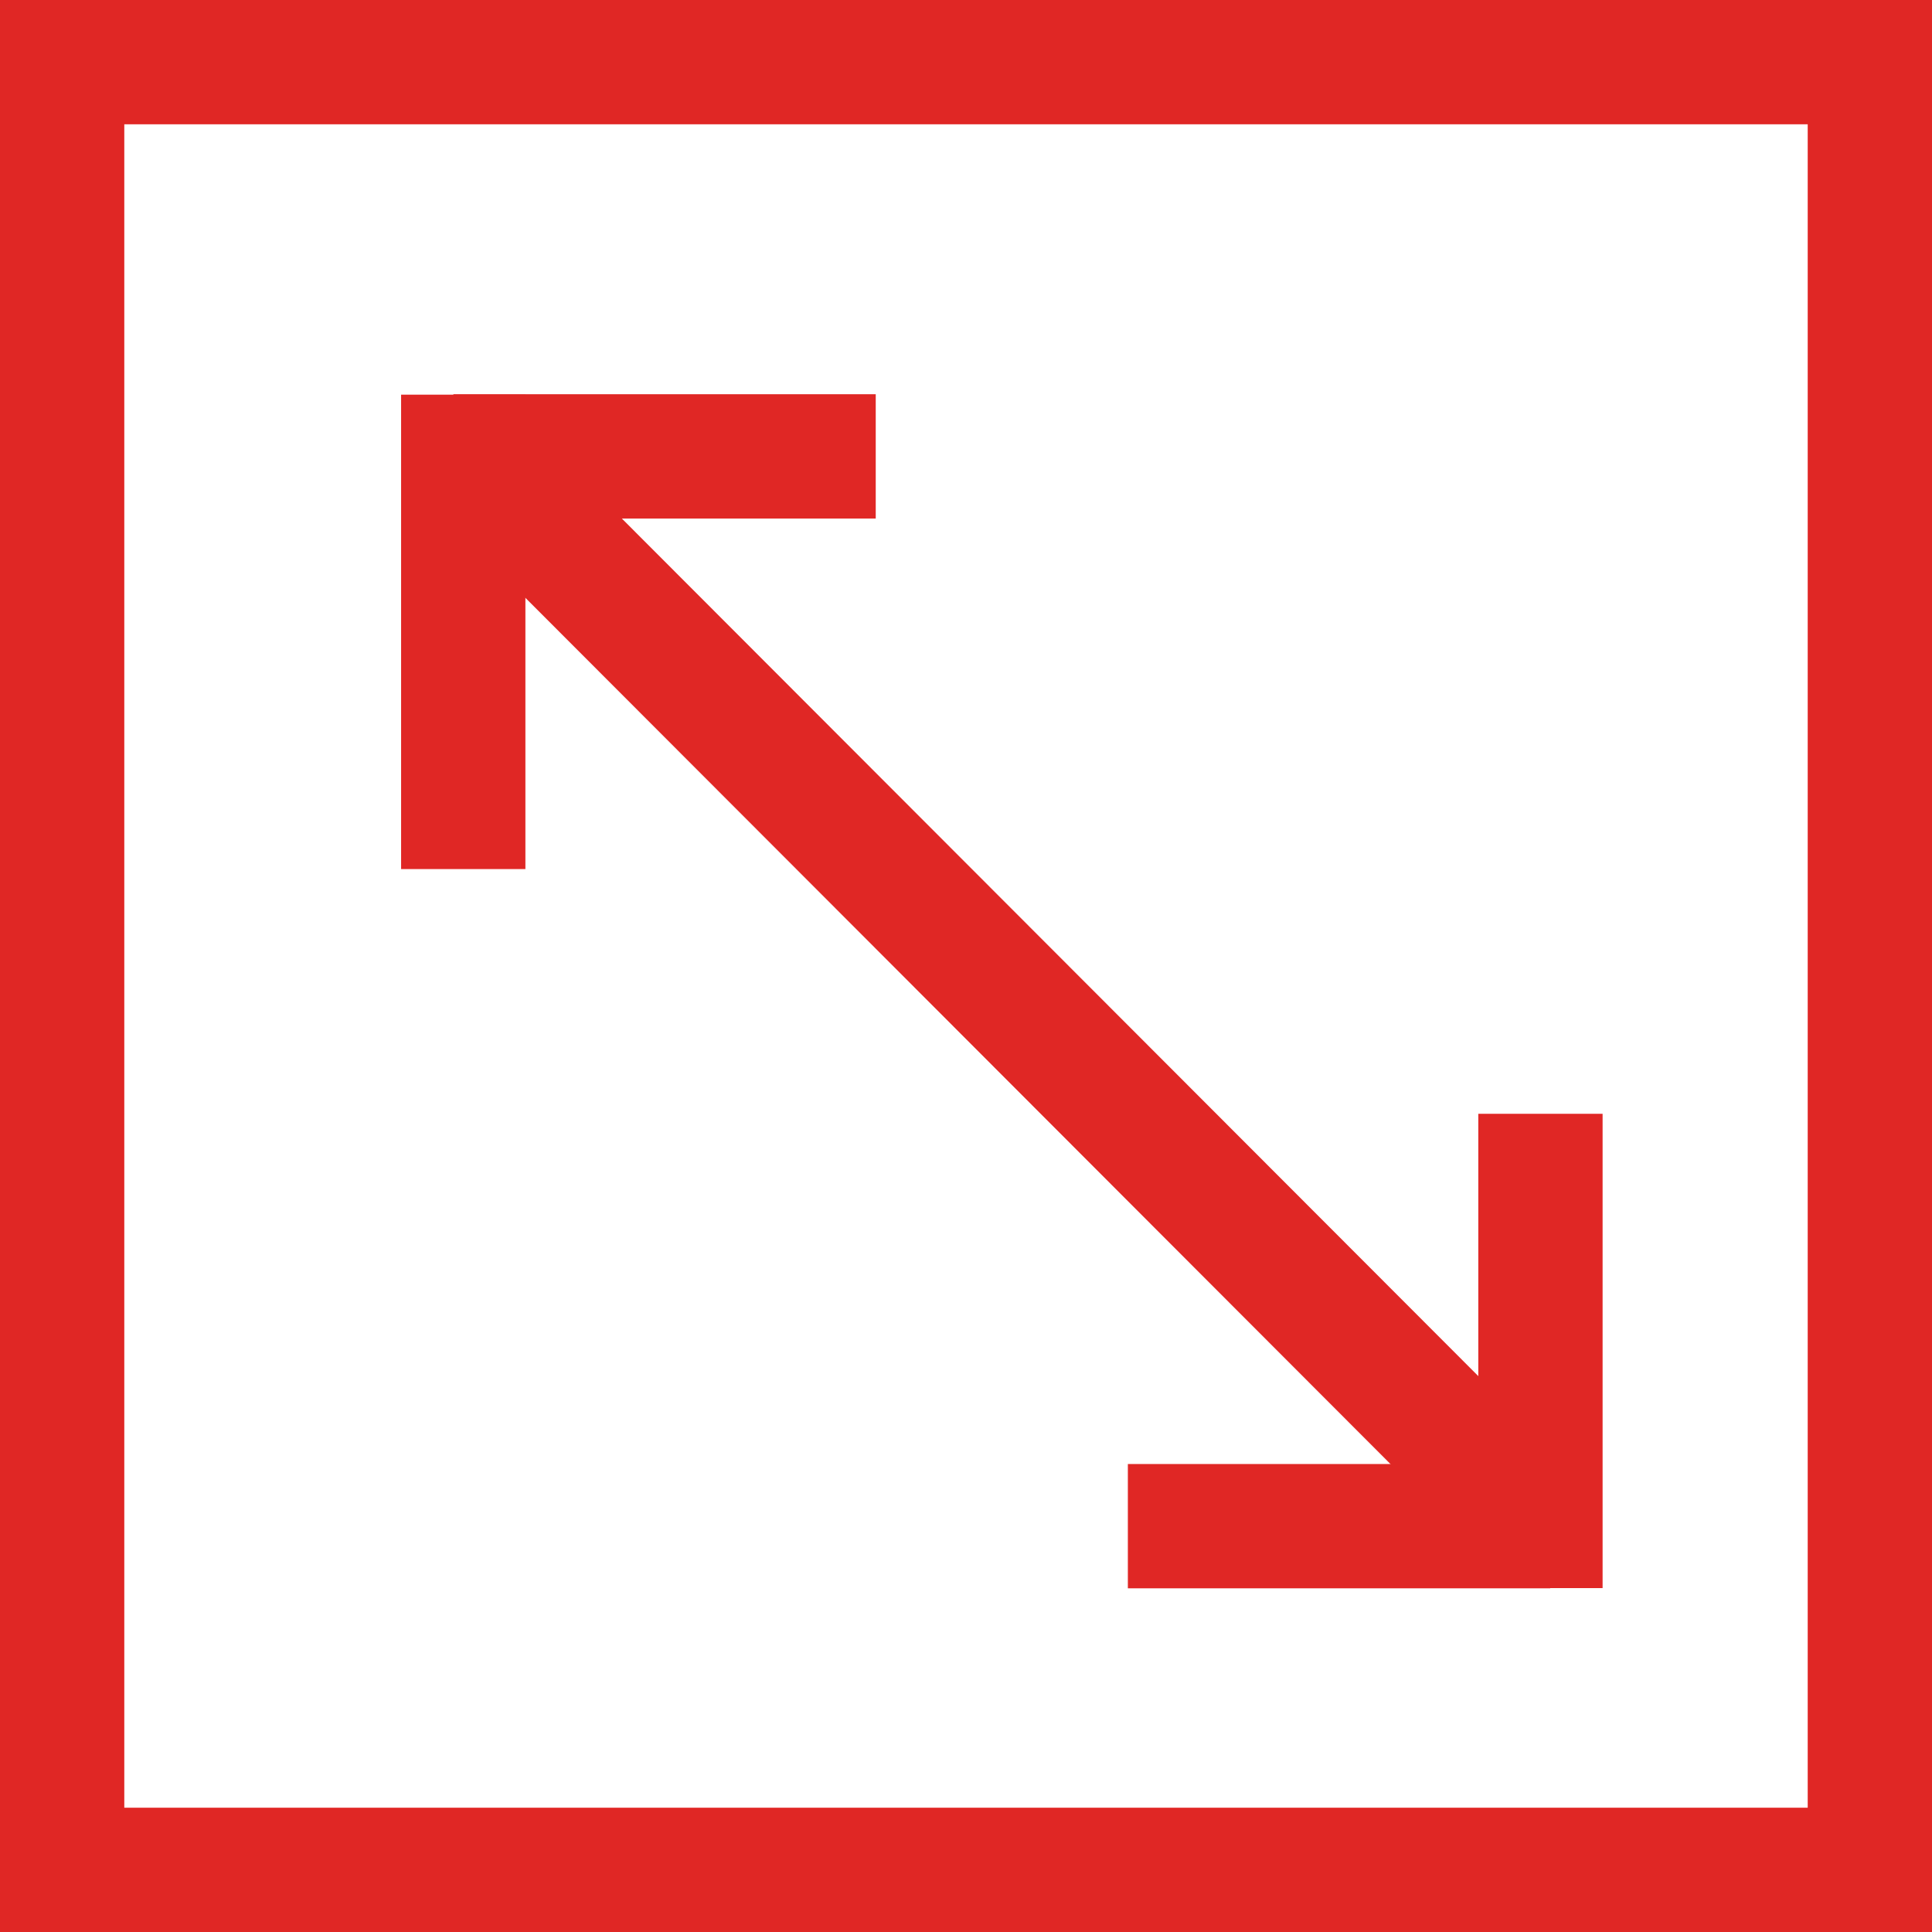
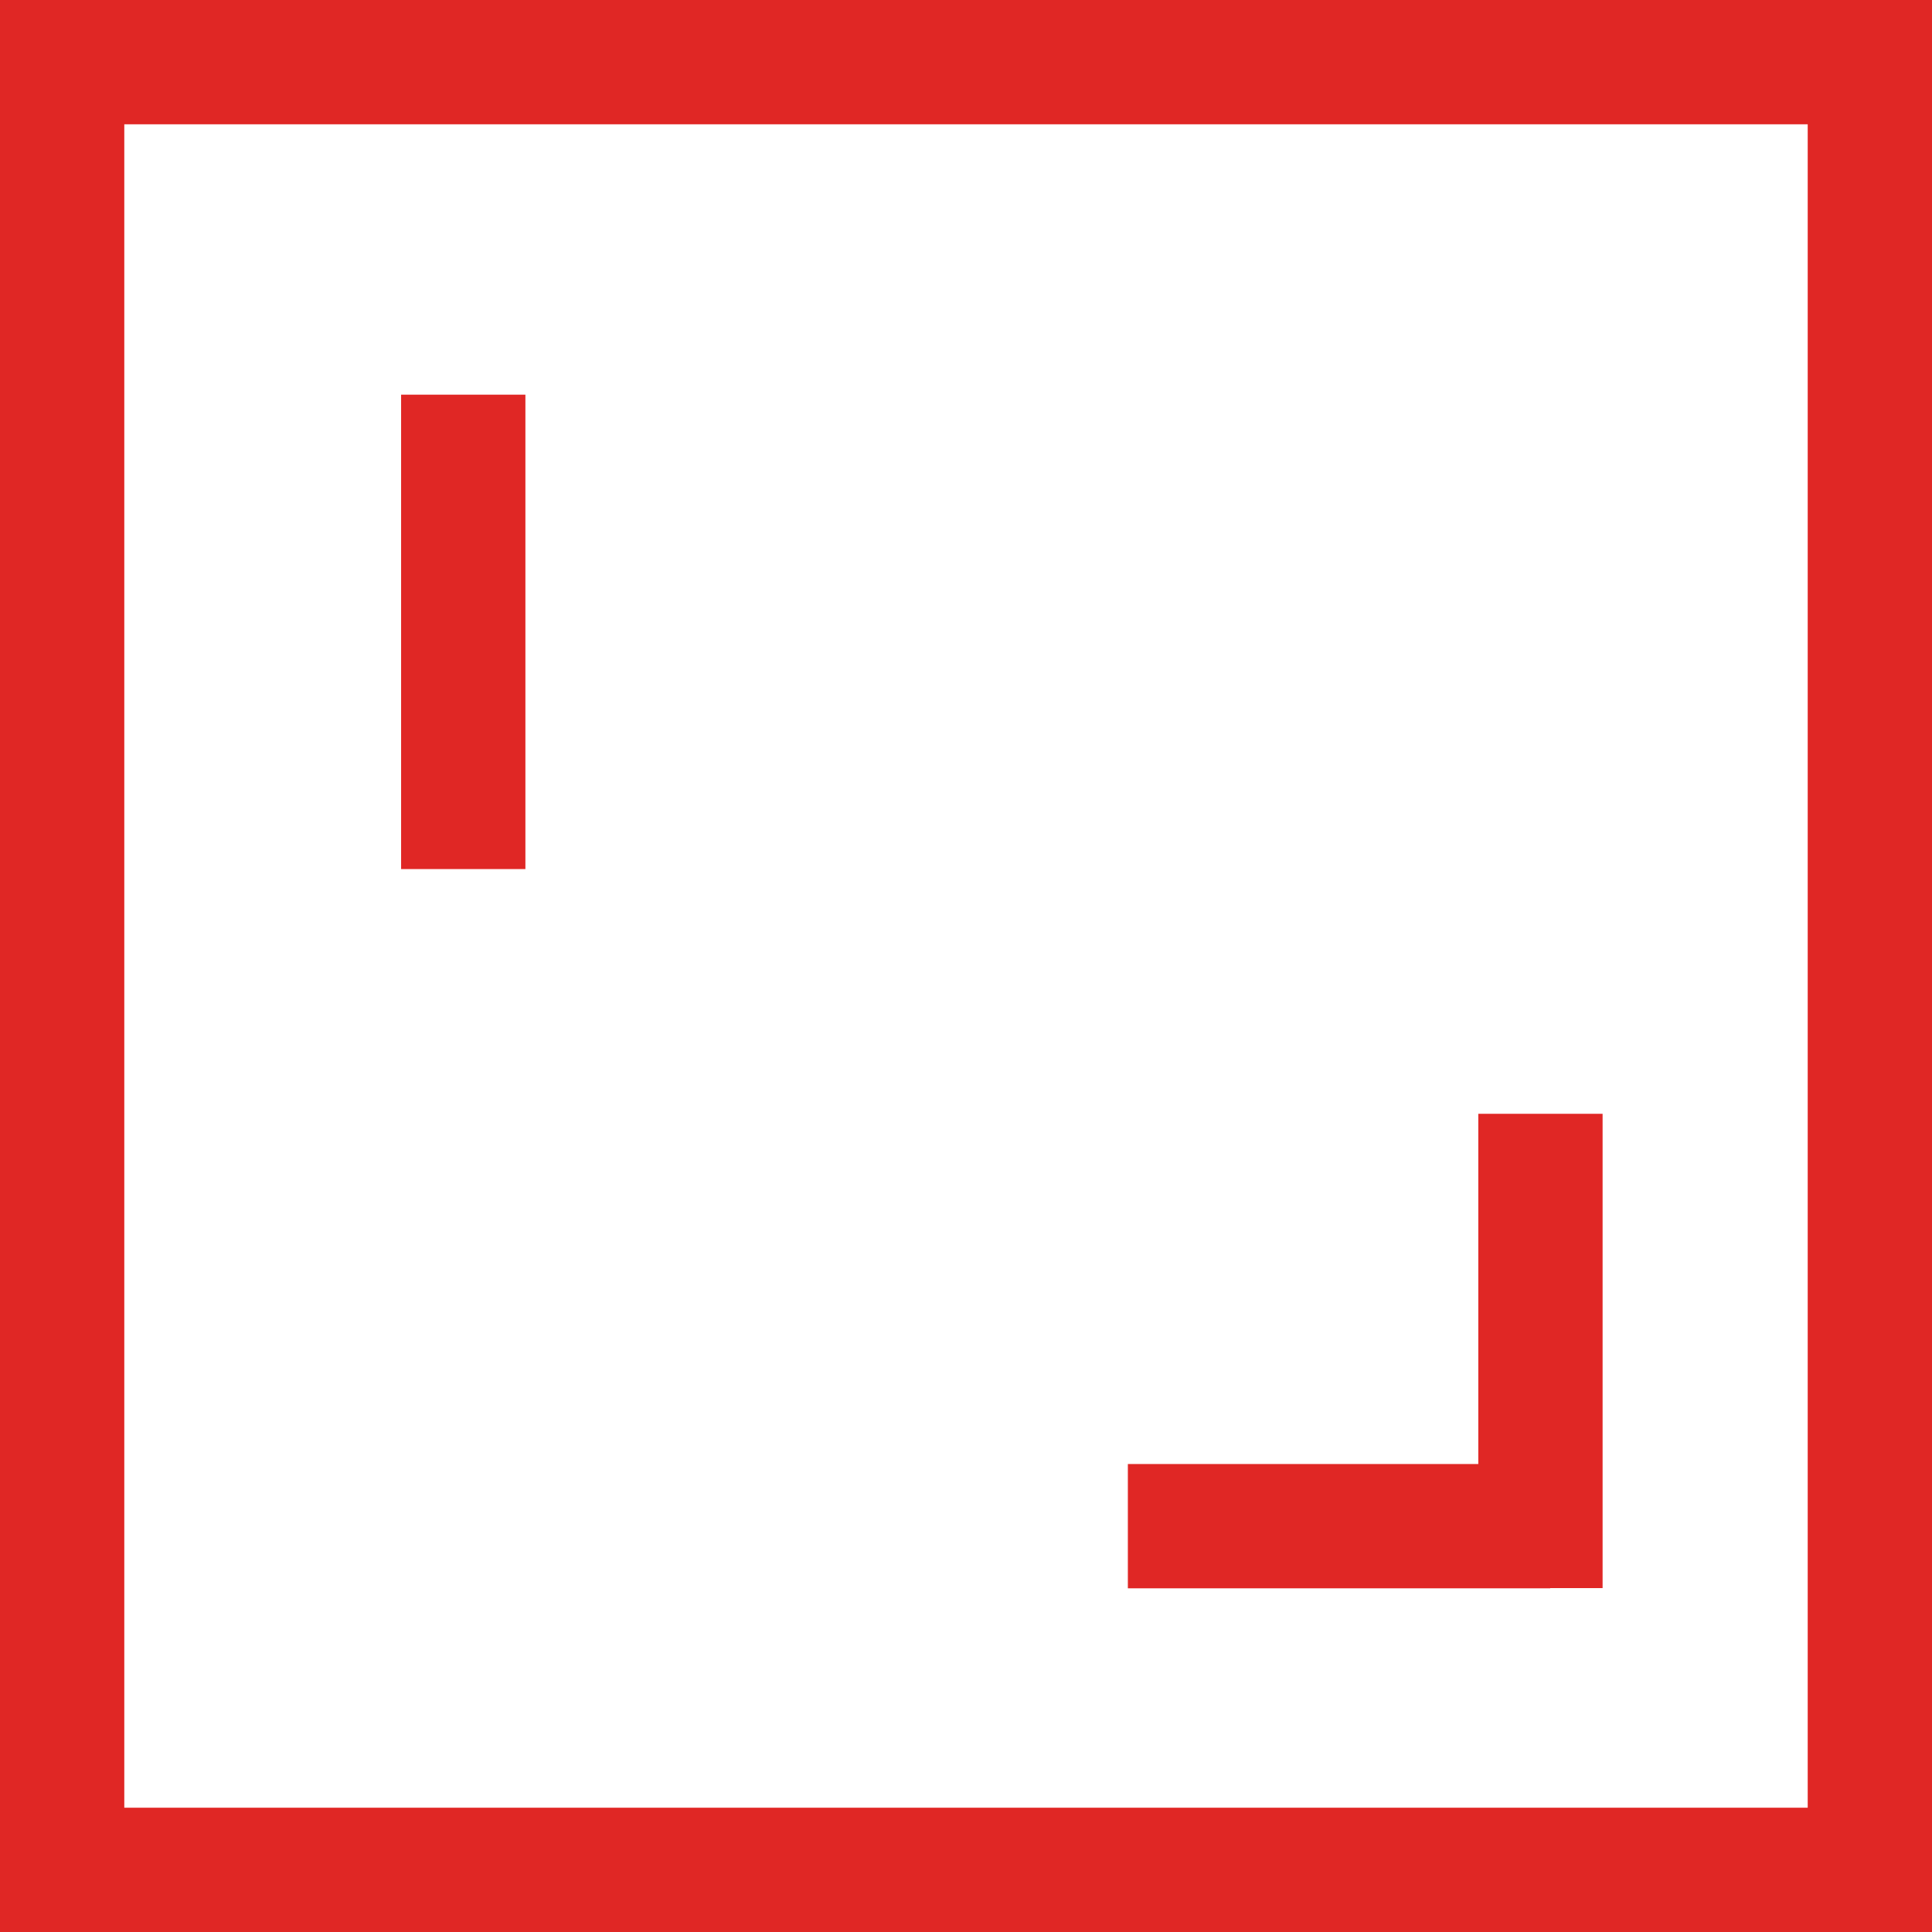
<svg xmlns="http://www.w3.org/2000/svg" width="18" height="18" viewBox="0 0 18 18" fill="none">
  <g clip-path="url(#clip0_74_2)">
-     <path d="M16.842 1.158V16.842H1.158V1.158H16.842ZM18 0H0V18H18V0Z" fill="#E02725" />
-     <path d="M4.43 4.285L14.351 14.219" stroke="#E02725" stroke-width="1.158" stroke-miterlimit="10" />
+     <path d="M16.842 1.158V16.842H1.158V1.158H16.842ZM18 0H0V18H18V0" fill="#E02725" />
    <path d="M14.352 10.377V14.796" stroke="#E02725" stroke-width="1.158" stroke-miterlimit="10" />
    <path d="M10.508 14.219H14.443" stroke="#E02725" stroke-width="1.158" stroke-miterlimit="10" />
    <path d="M4.316 3.677V8.097" stroke="#E02725" stroke-width="1.158" stroke-miterlimit="10" />
-     <path d="M4.224 4.252H8.159" stroke="#E02725" stroke-width="1.158" stroke-miterlimit="10" />
  </g>
  <defs>
    <clipPath id="clip0_74_2">
      <rect width="18" height="18" fill="white" />
    </clipPath>
  </defs>
</svg>